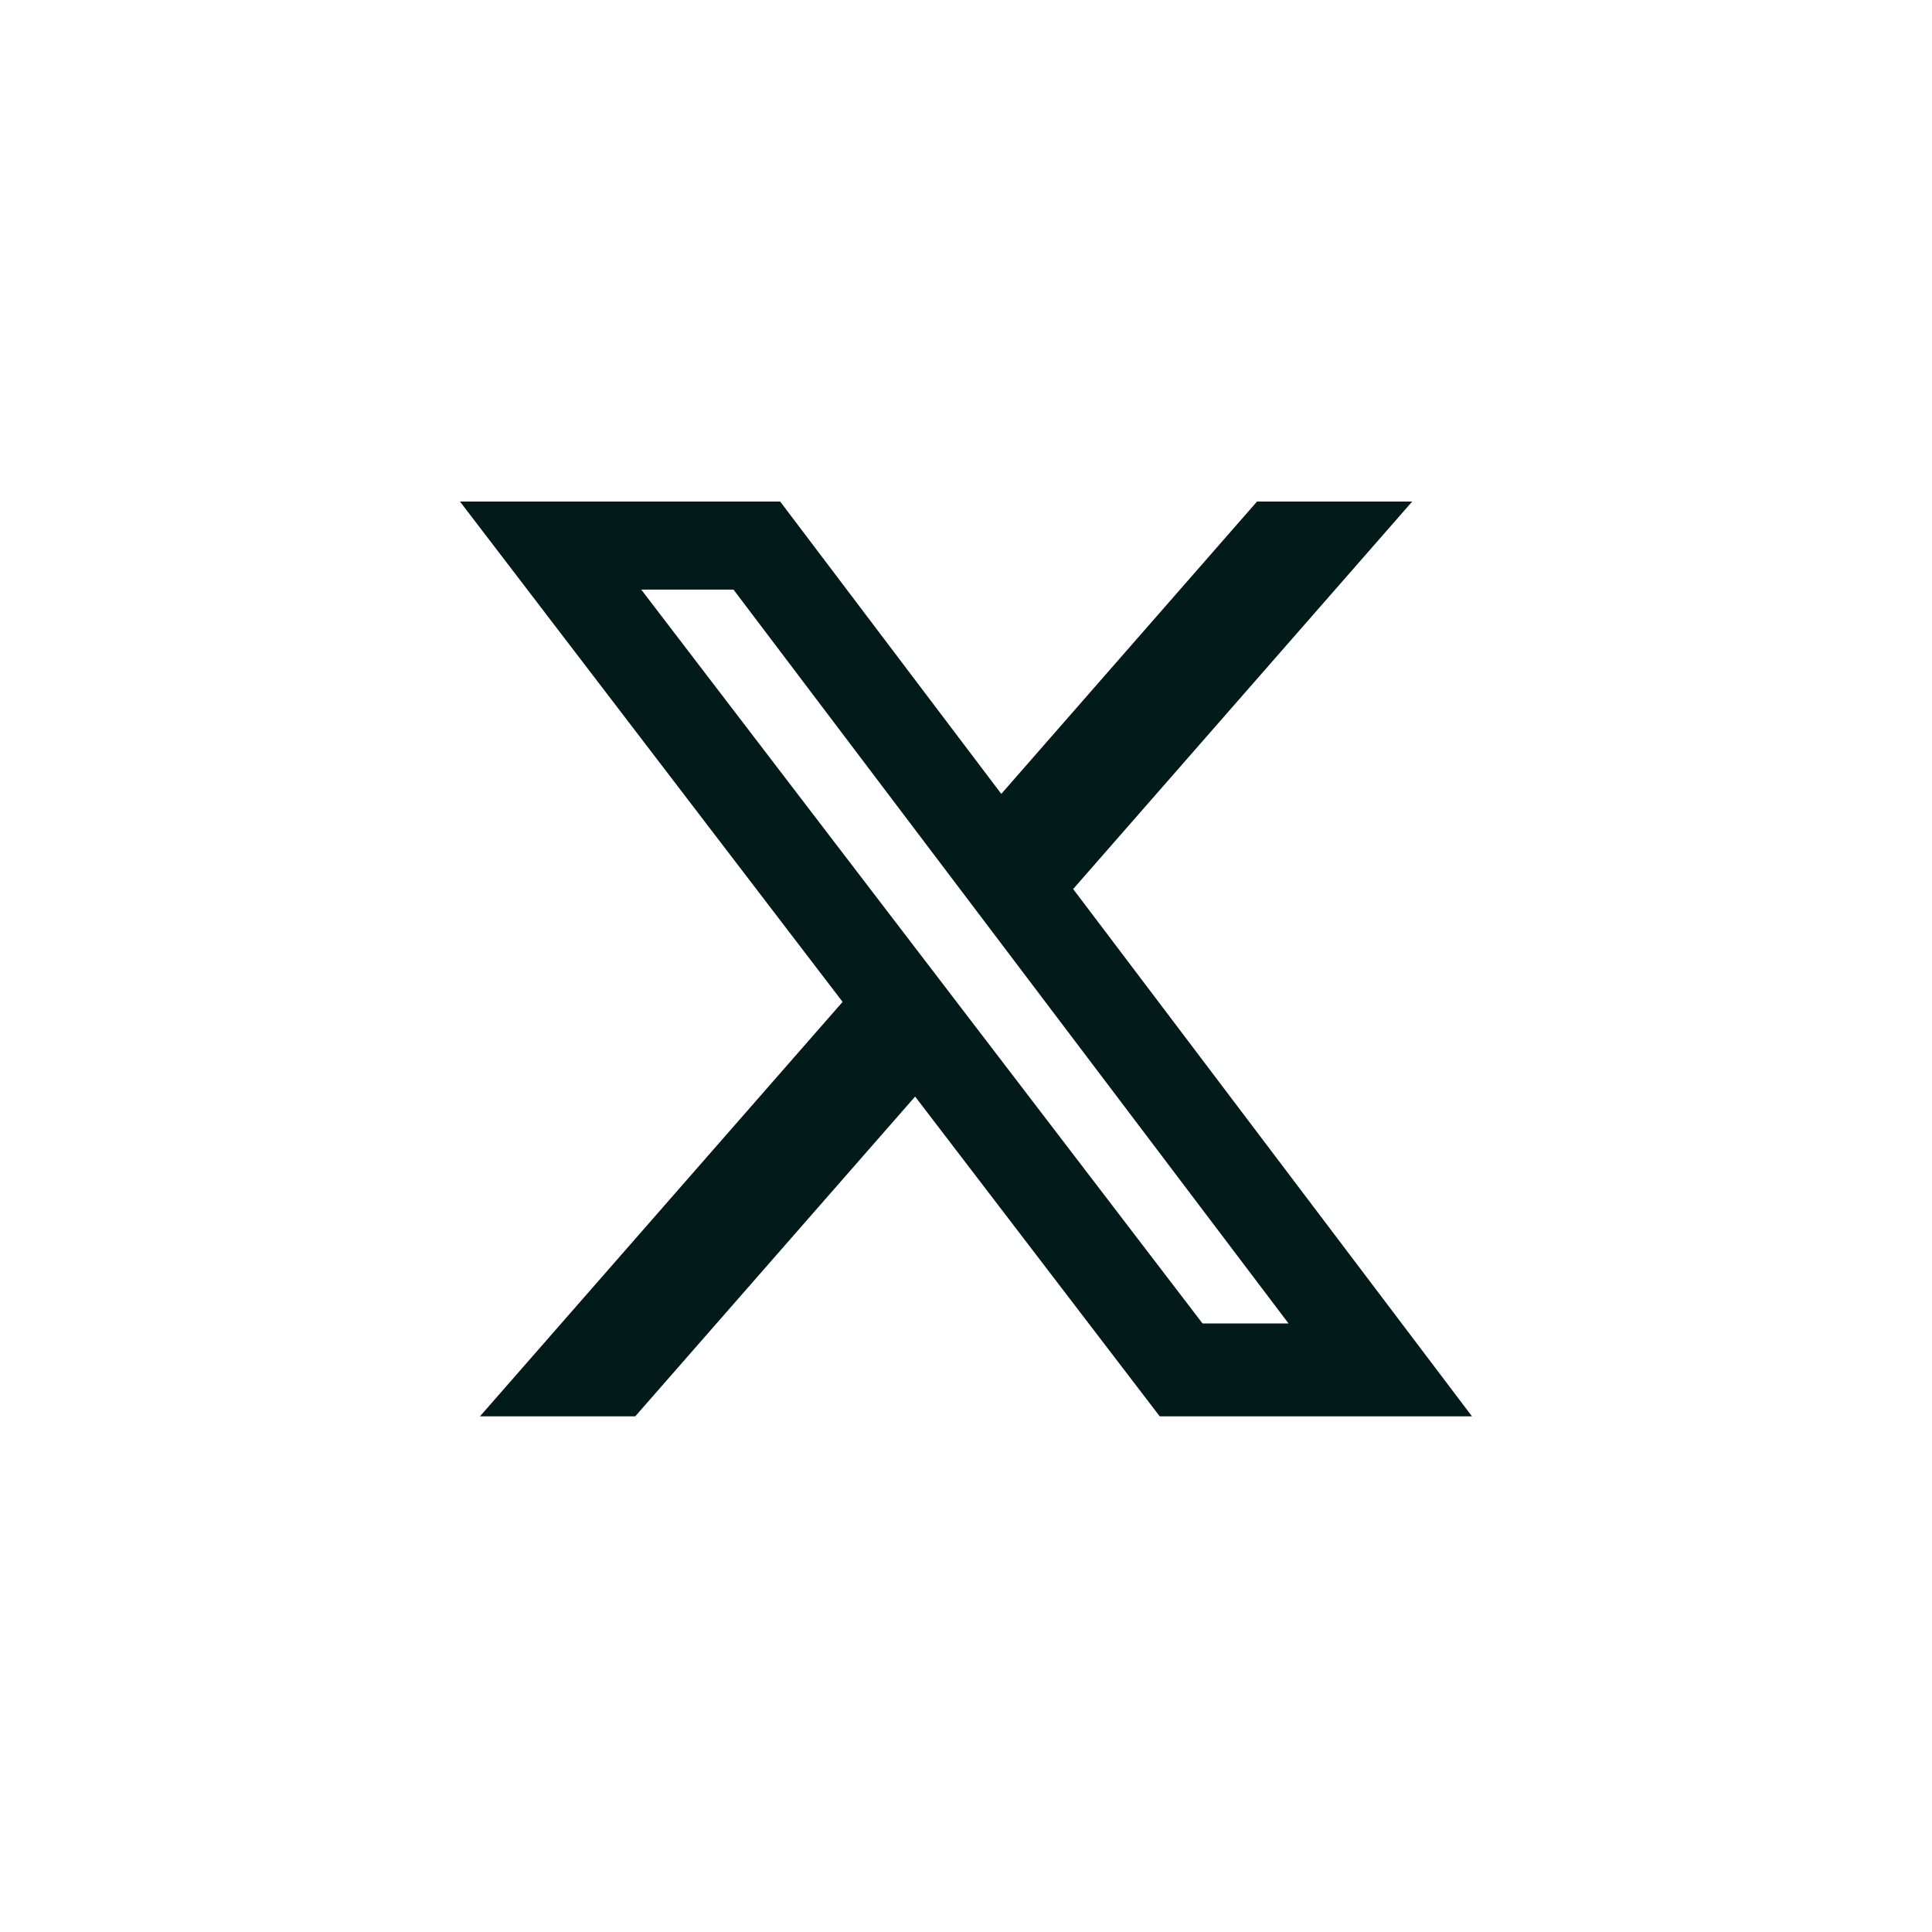
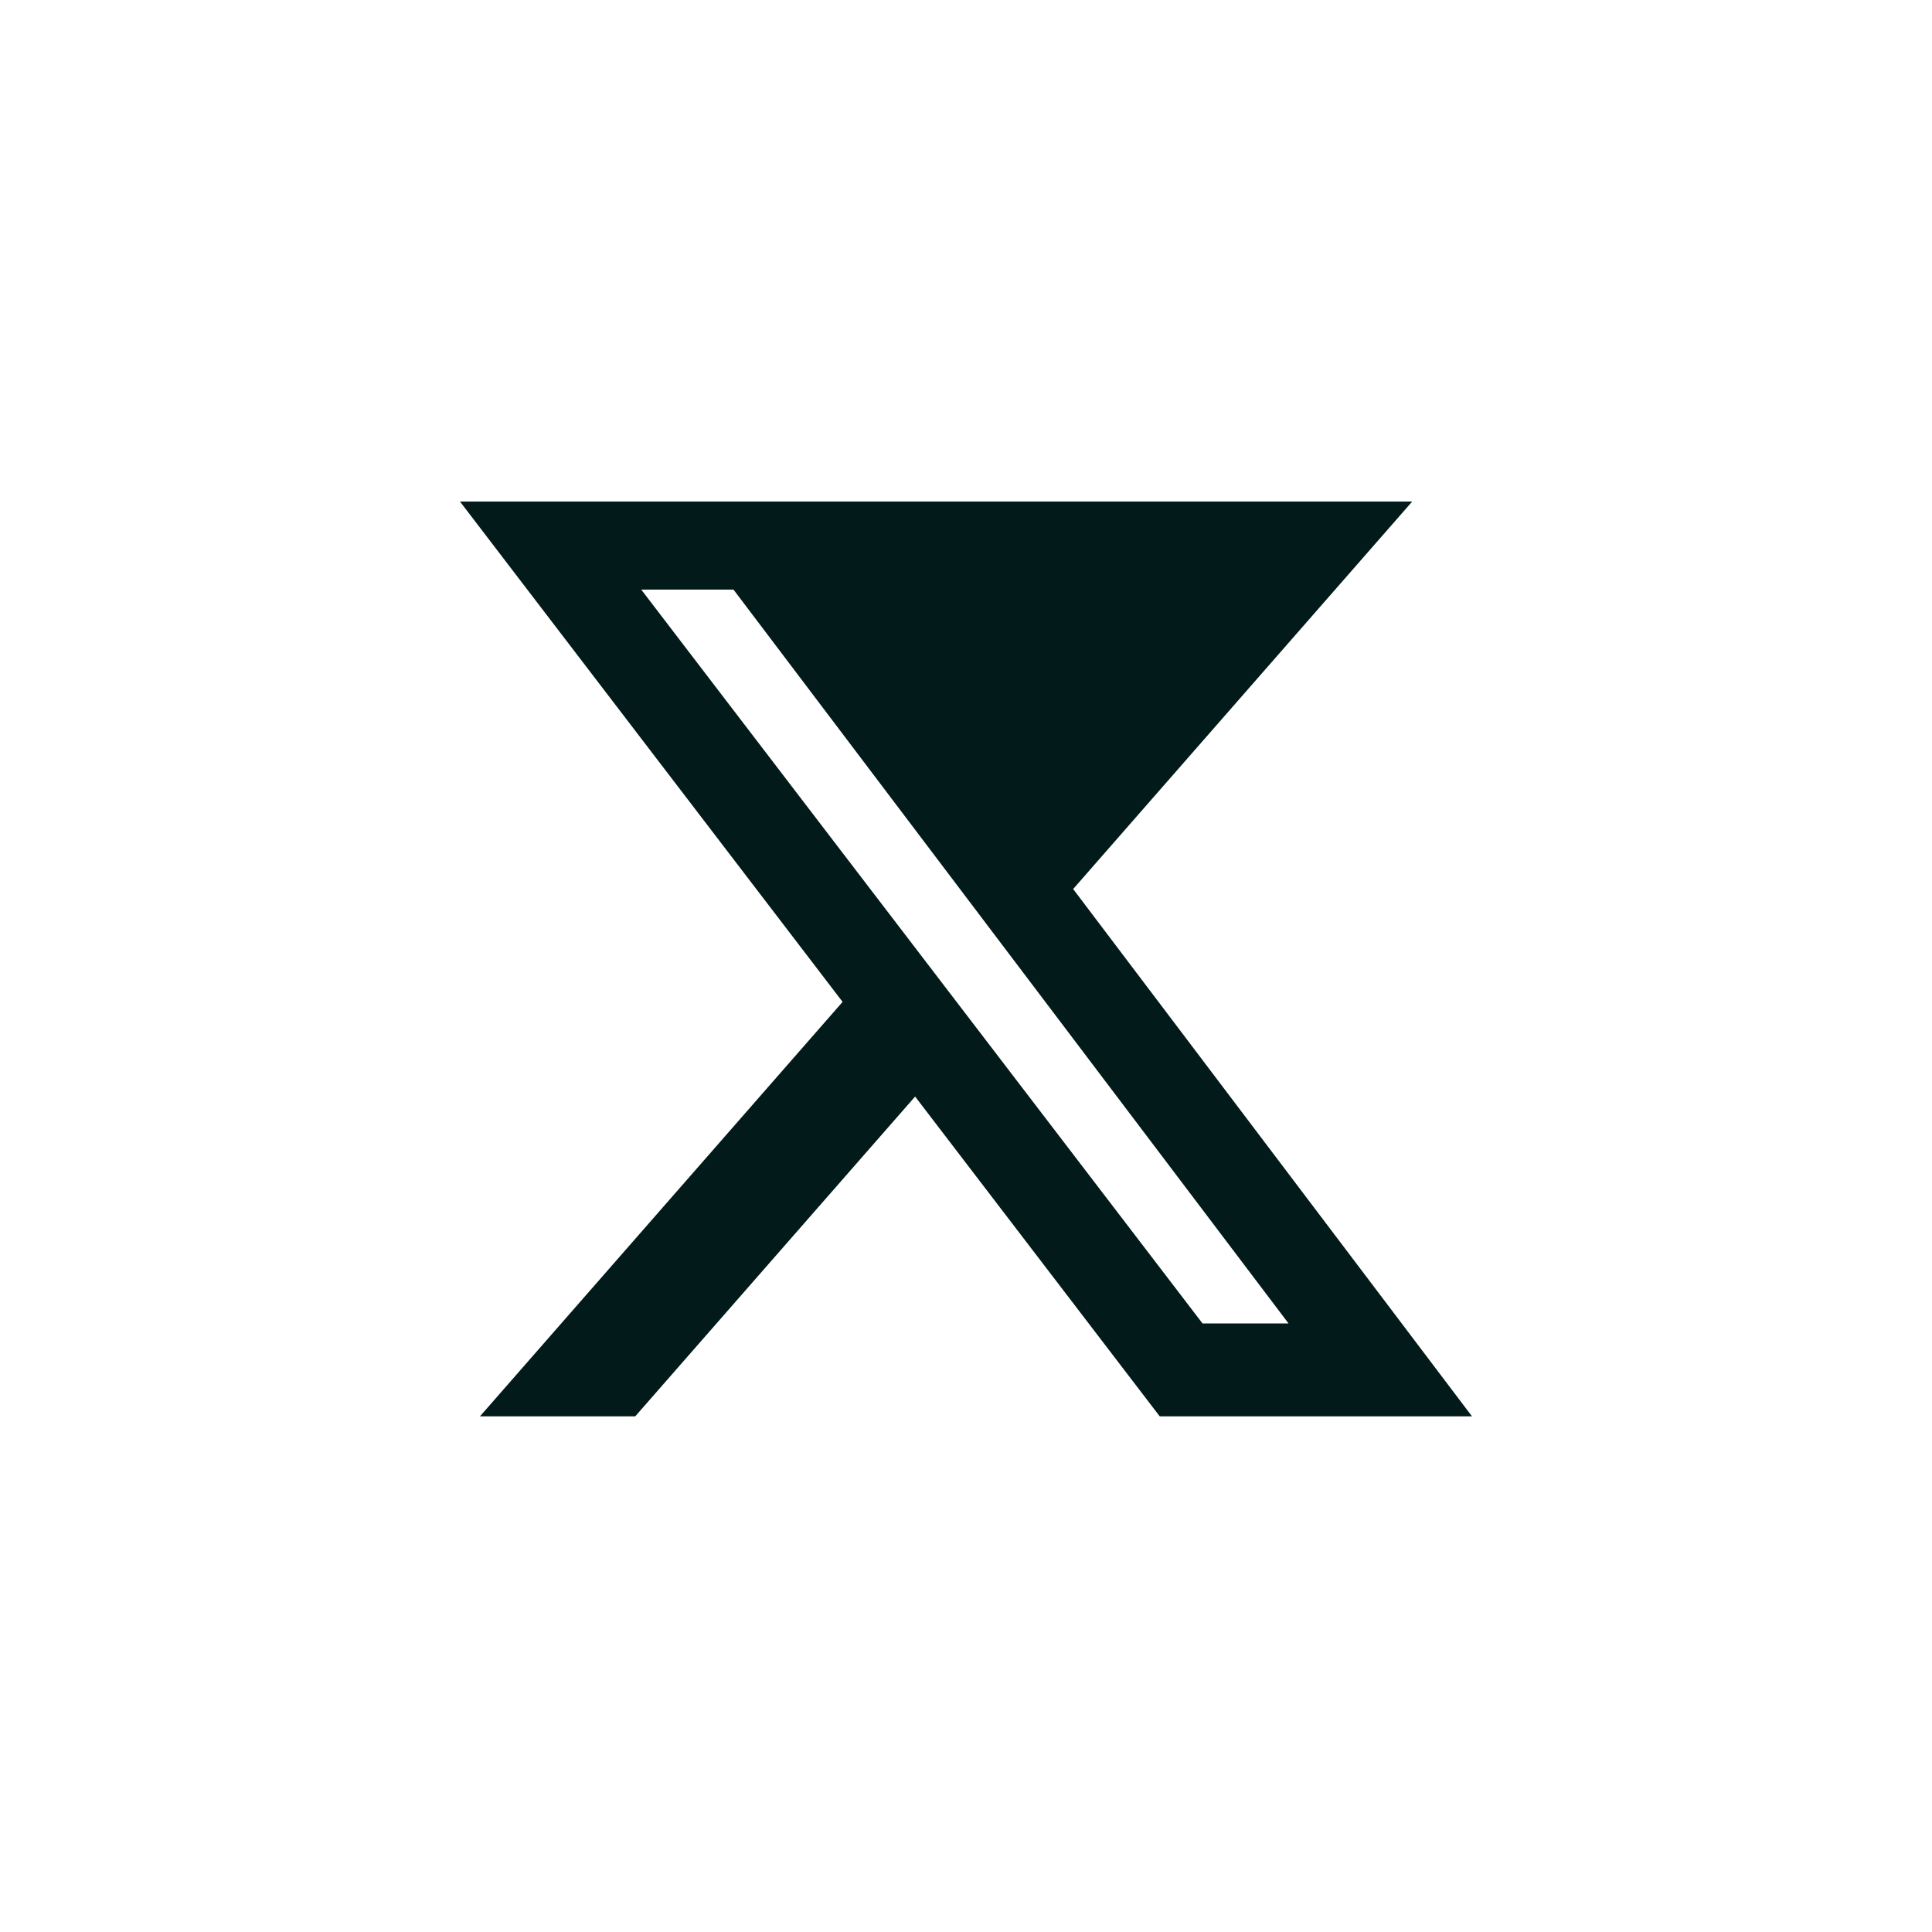
<svg xmlns="http://www.w3.org/2000/svg" width="56" height="56" viewBox="0 0 56 56" fill="none">
-   <path d="M36.435 14.538H40.933L31.106 25.769L42.666 41.053H33.615L26.525 31.784L18.413 41.053H13.912L24.423 29.04L13.333 14.538H22.614L29.023 23.011L36.435 14.538ZM34.856 38.361H37.349L21.26 17.089H18.586L34.856 38.361Z" fill="#021A1A" />
+   <path d="M36.435 14.538H40.933L31.106 25.769L42.666 41.053H33.615L26.525 31.784L18.413 41.053H13.912L24.423 29.04L13.333 14.538H22.614L36.435 14.538ZM34.856 38.361H37.349L21.26 17.089H18.586L34.856 38.361Z" fill="#021A1A" />
</svg>